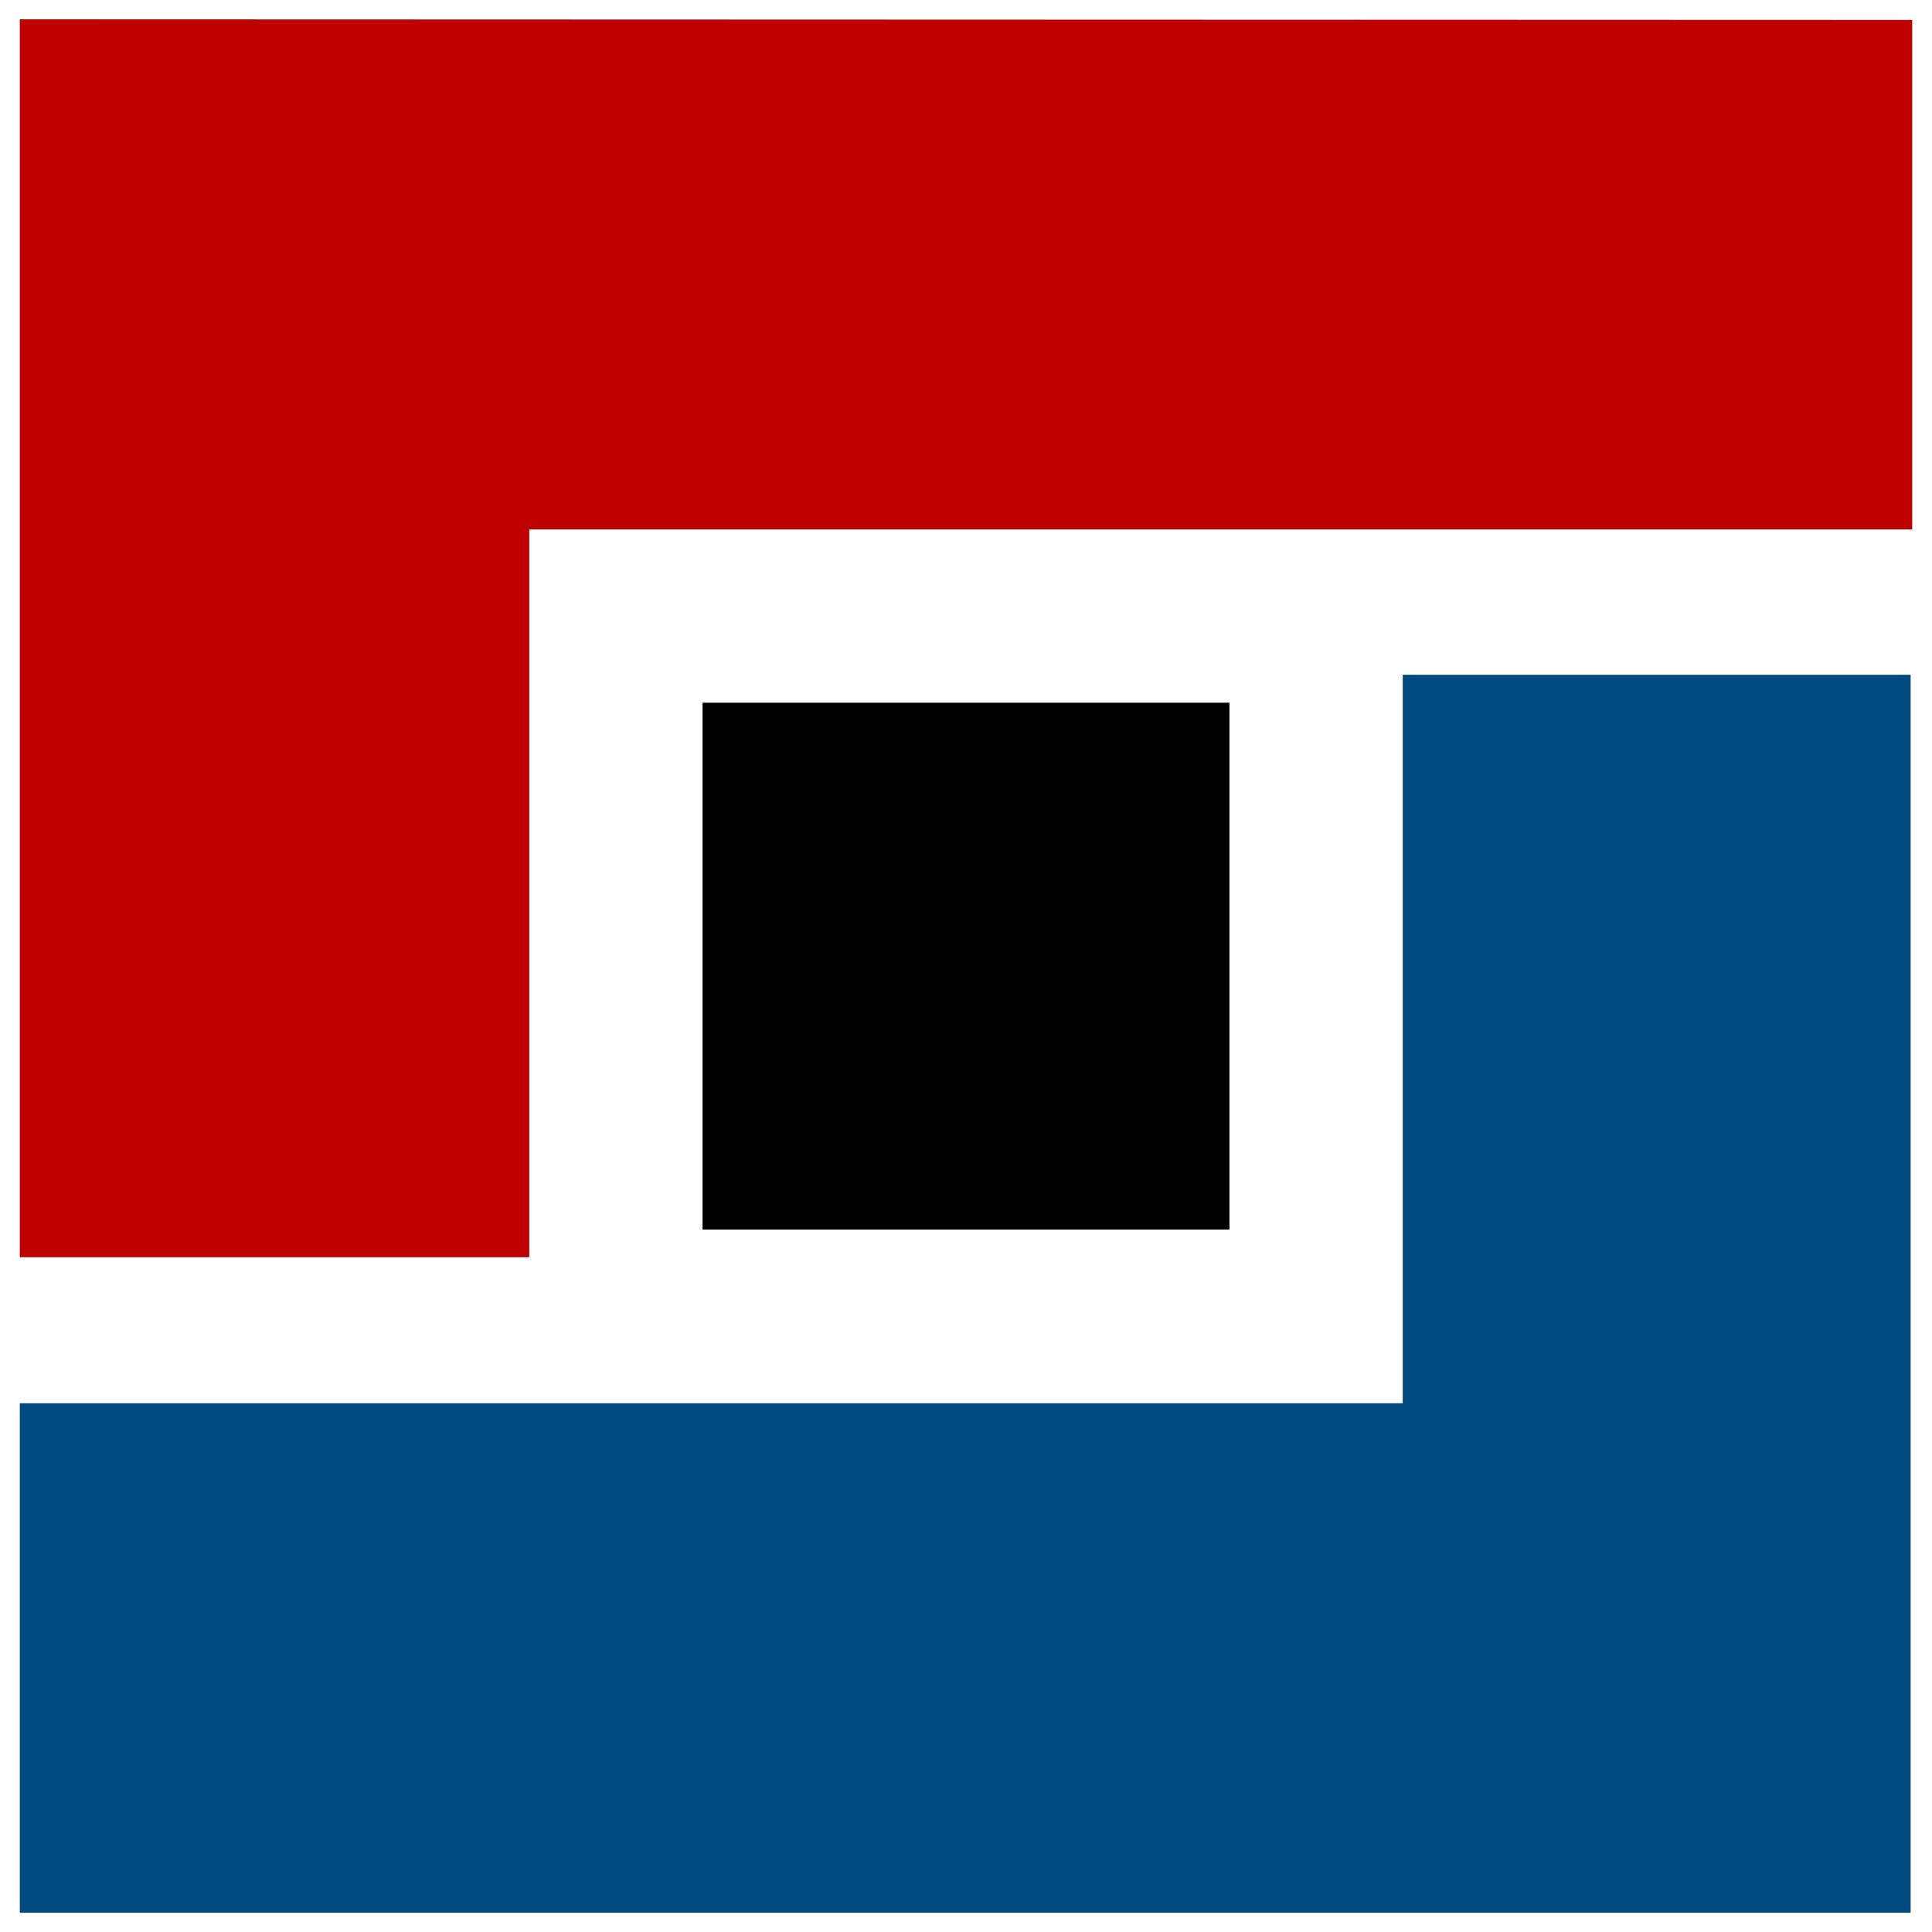
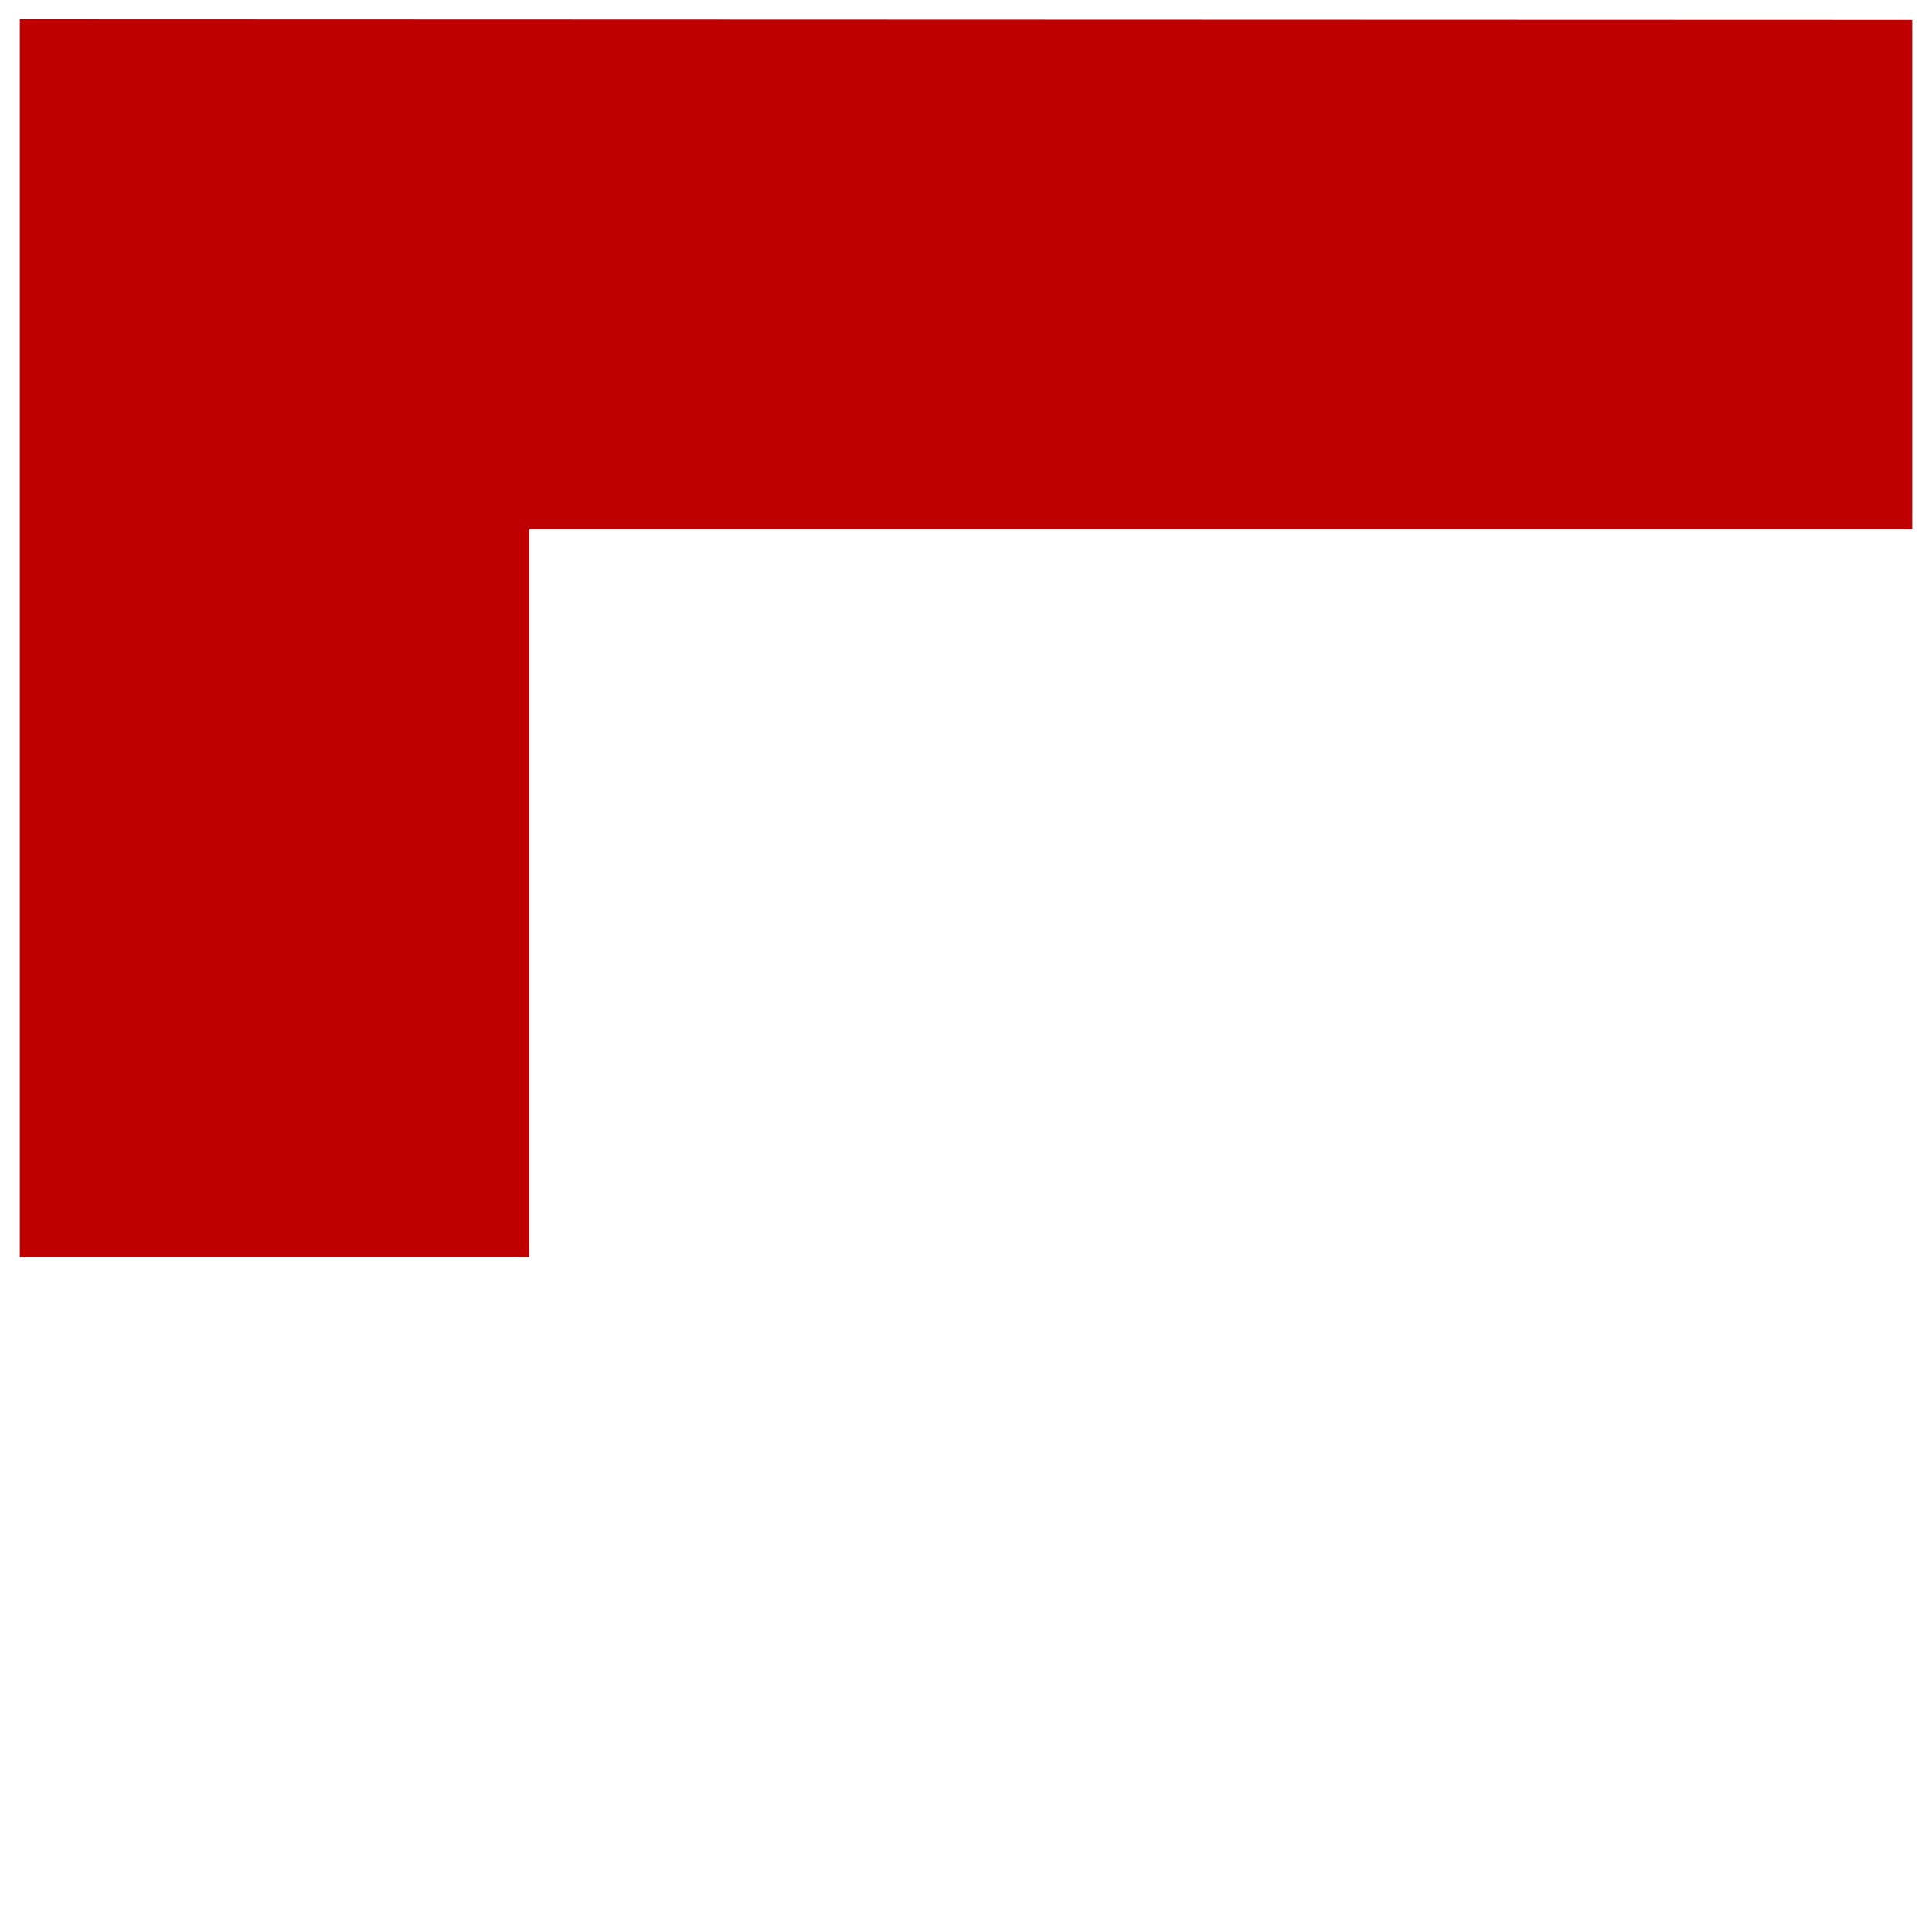
<svg xmlns="http://www.w3.org/2000/svg" id="Layer_1" data-name="Layer 1" viewBox="0 0 500 500">
  <defs>
    <style>      .cls-1 {        fill: #bf0000;      }      .cls-1, .cls-2 {        fill-rule: evenodd;      }      .cls-2 {        fill: #004a80;      }    </style>
  </defs>
-   <polygon class="cls-2" points="5.12 495 5.12 363.16 363.03 363.16 363.03 174.63 494.47 174.63 494.47 495 5.12 495" />
  <polygon class="cls-1" points="494.88 5.16 494.88 137.01 136.97 137.01 136.97 325.37 5.12 325.37 5.12 5 494.88 5.16" />
-   <rect x="181.82" y="181.86" width="136.36" height="136.36" />
</svg>